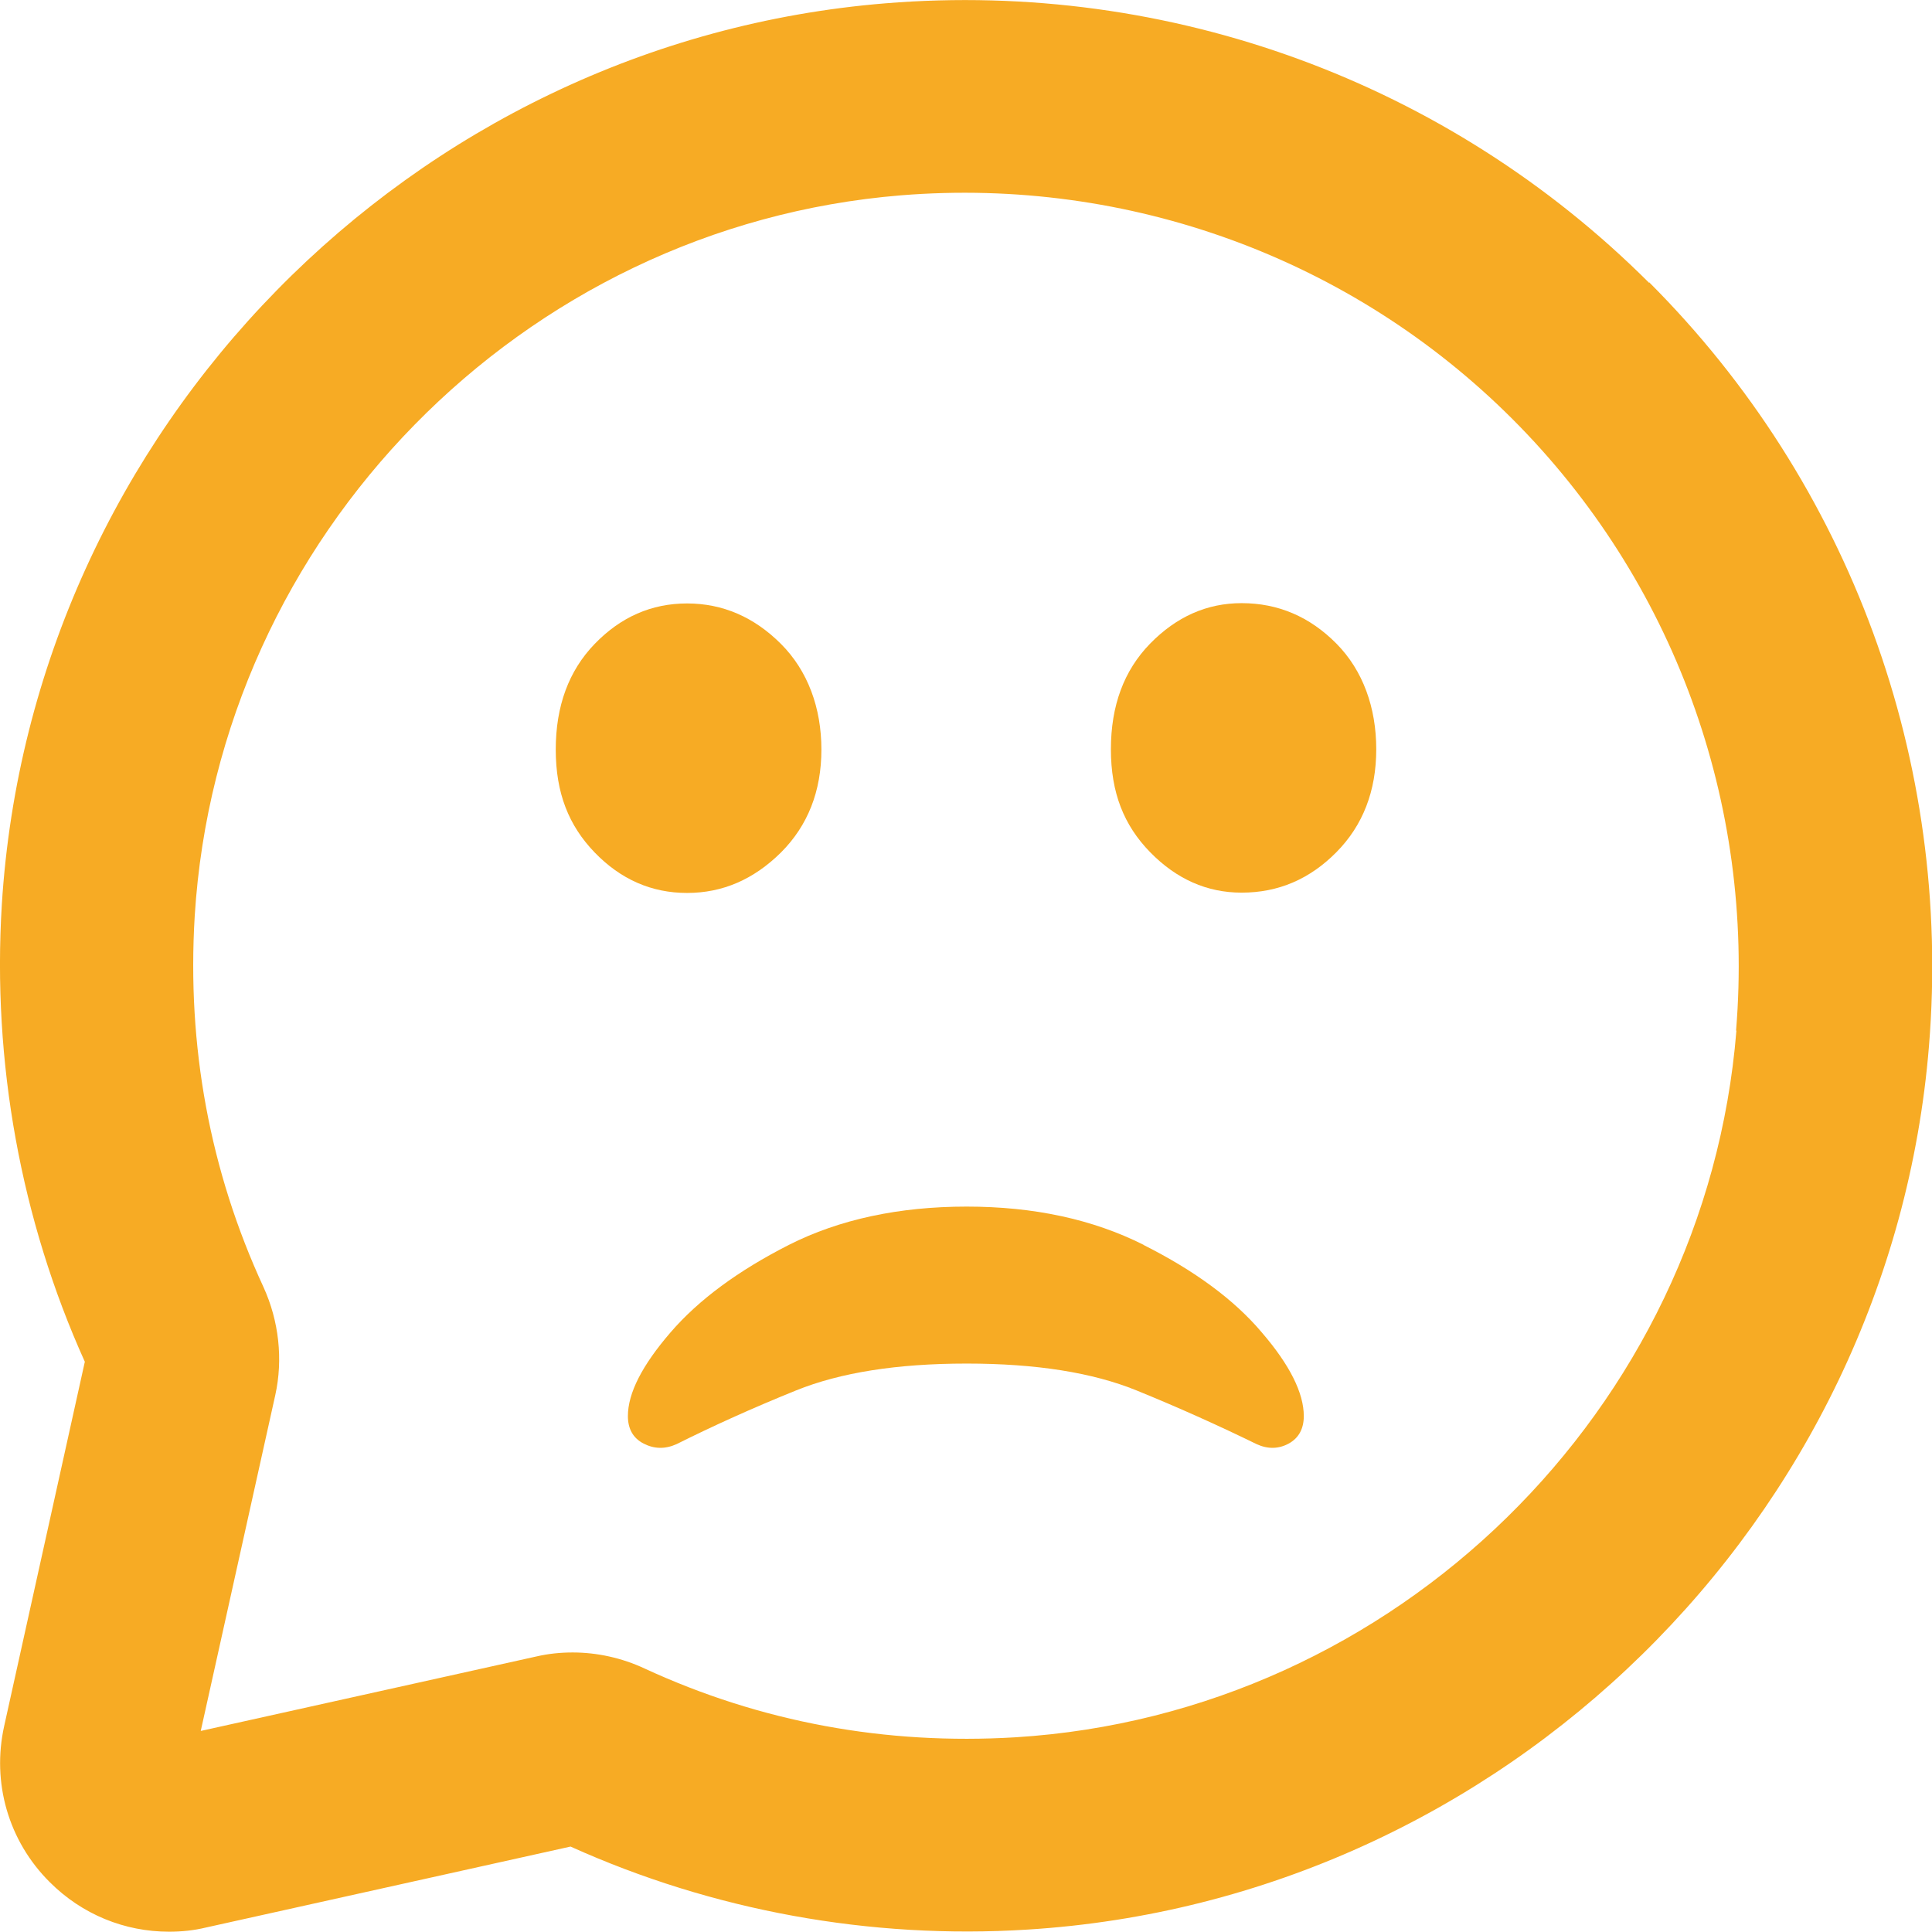
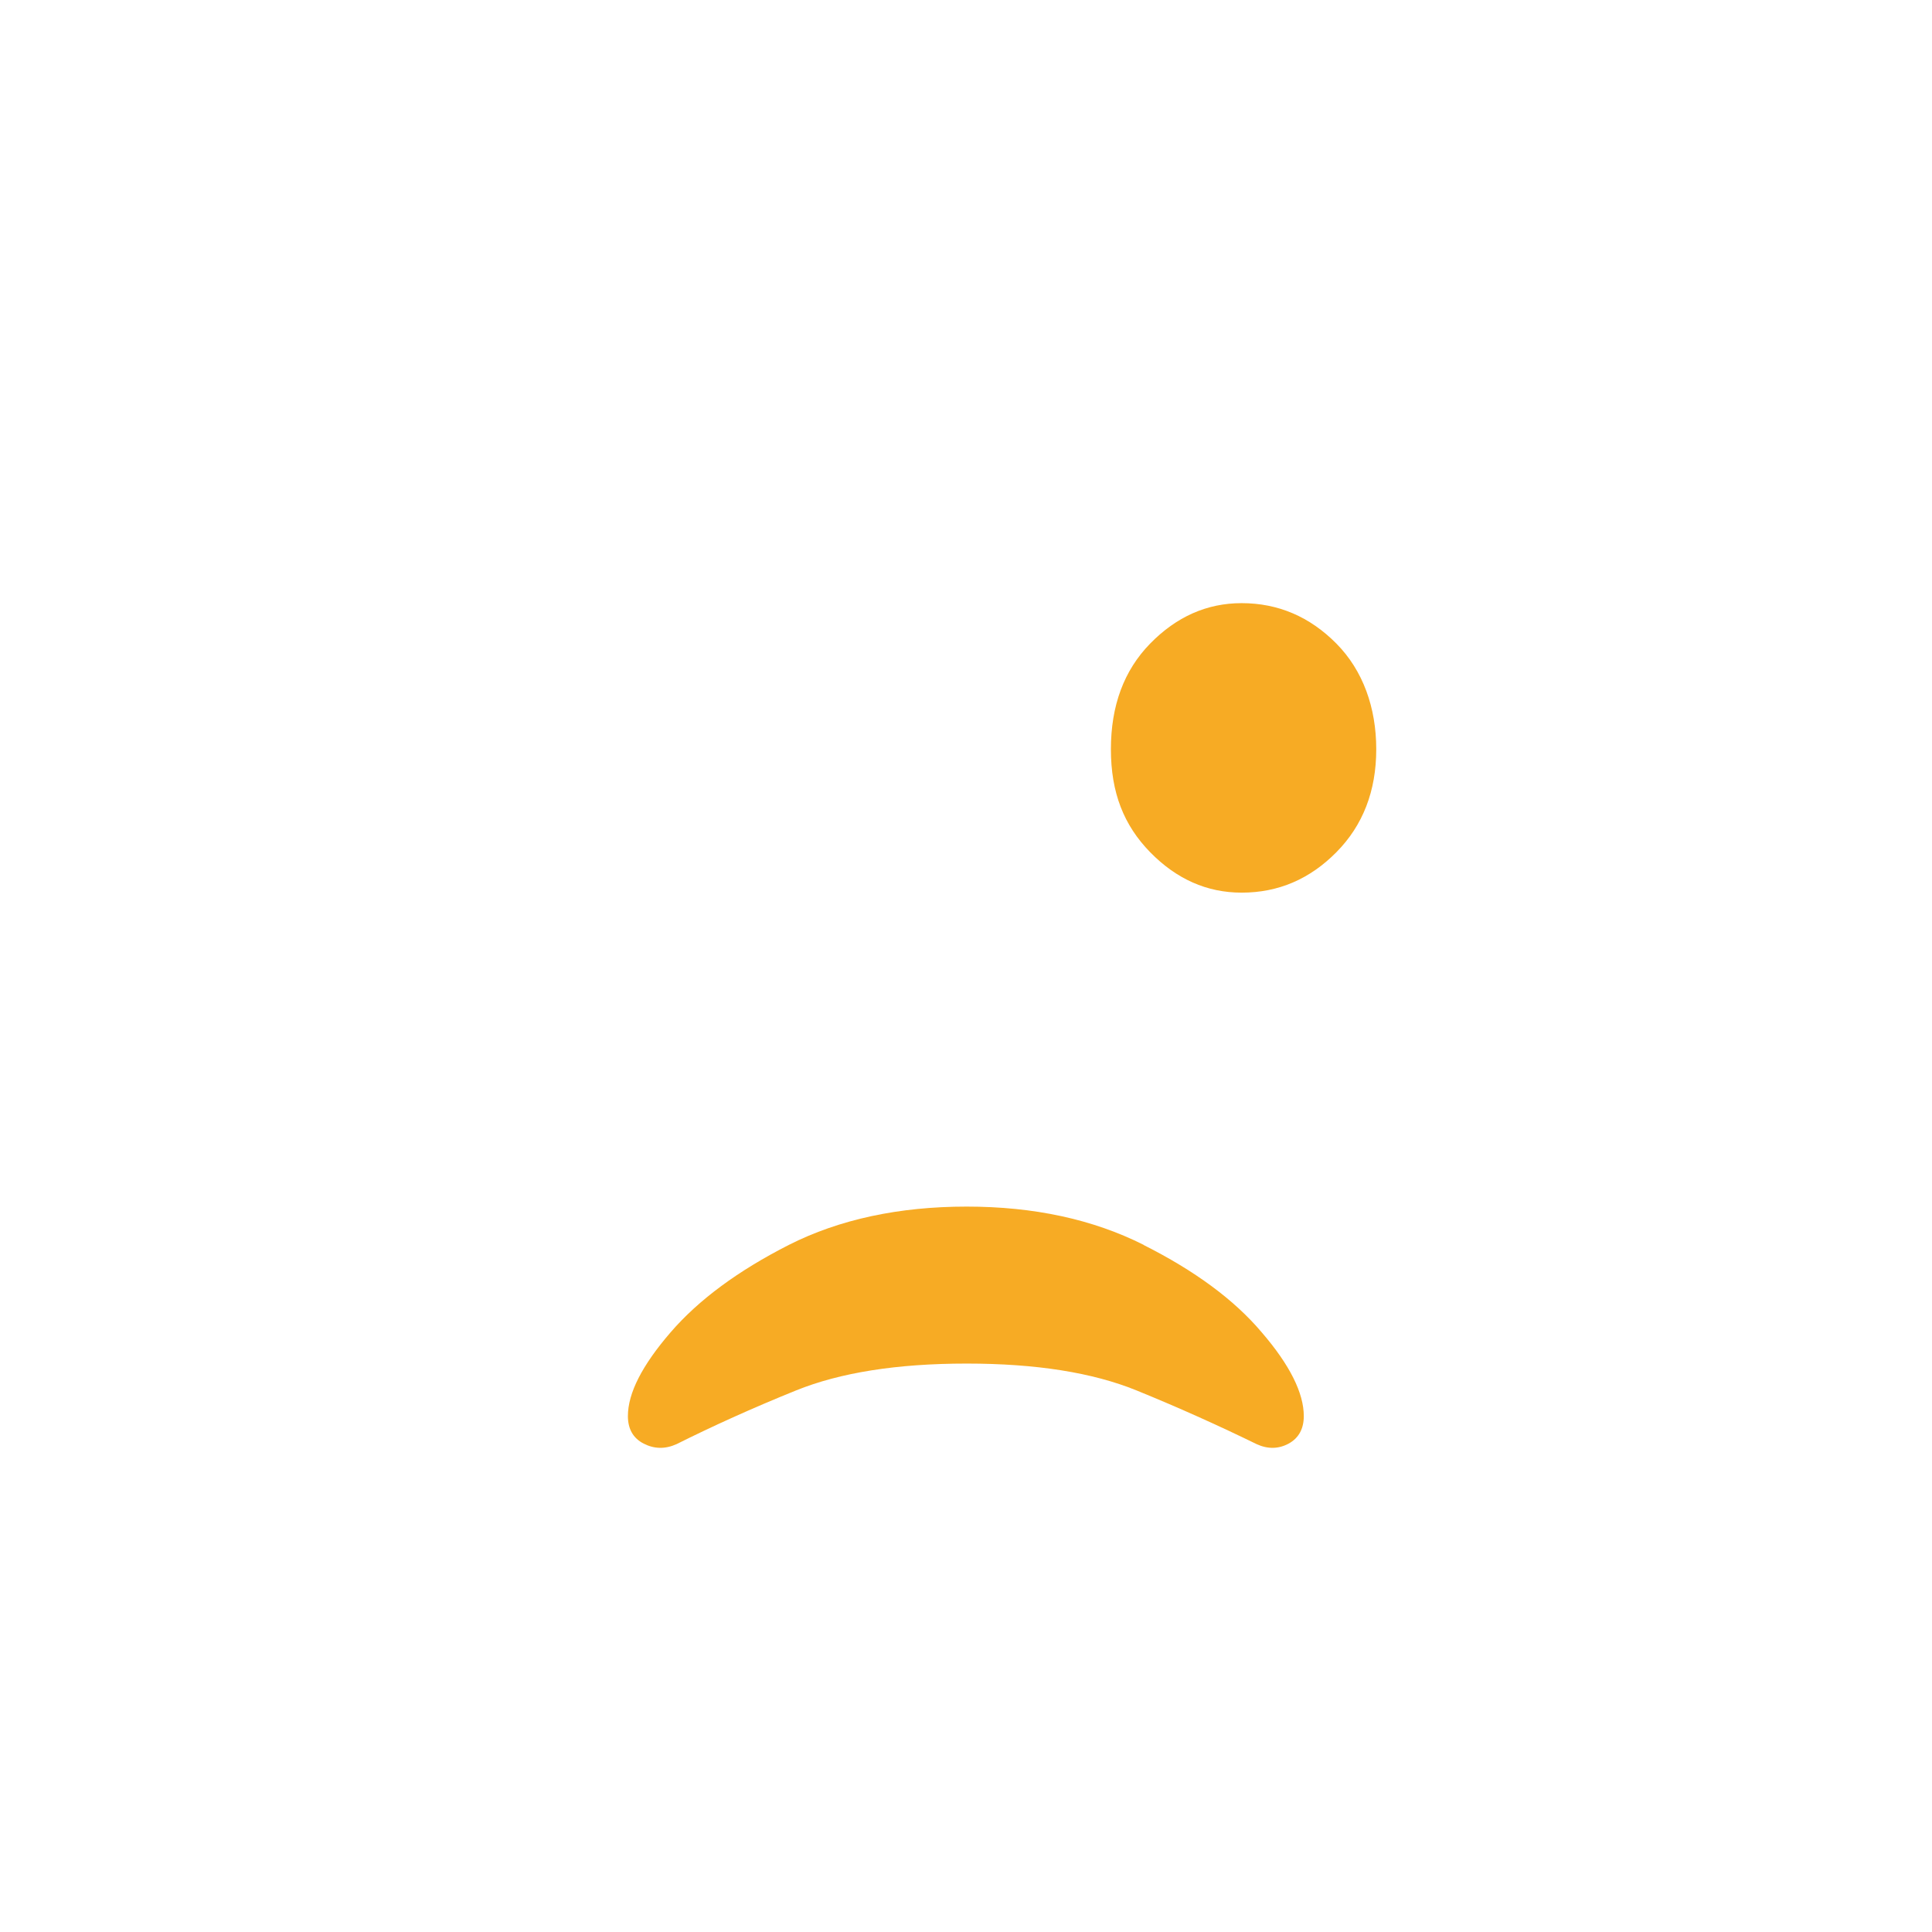
<svg xmlns="http://www.w3.org/2000/svg" id="Layer_1" viewBox="0 0 64 64">
  <defs>
    <style>.cls-1{fill:#f7ab24;}</style>
  </defs>
-   <path class="cls-1" d="M54.63,9.37C47.97,2.72,38.75-.66,29.33,.11,13.62,1.39,1.04,14.22,.06,29.97c-.32,5.21,.63,10.44,2.75,15.14L.14,57.17c-.42,1.88,.14,3.82,1.51,5.18,1.07,1.07,2.48,1.64,3.95,1.64,.41,0,.82-.04,1.23-.14l12.07-2.68c4.7,2.12,9.92,3.08,15.14,2.75,15.75-.98,28.58-13.56,29.86-29.27,.77-9.42-2.61-18.64-9.27-25.3Zm2.89,24.78c-1.02,12.56-11.29,22.62-23.88,23.4-4.3,.26-8.44-.5-12.29-2.28-.75-.35-1.57-.53-2.38-.53-.4,0-.8,.04-1.19,.13l-11.13,2.47,2.47-11.13c.26-1.18,.12-2.45-.39-3.57-1.78-3.85-2.54-7.99-2.28-12.29,.78-12.59,10.84-22.86,23.4-23.88,7.54-.61,14.93,2.09,20.25,7.41,5.33,5.33,8.03,12.71,7.41,20.25Z" />
  <path class="cls-1" d="M37.89,41.24c-1.69-.85-3.64-1.27-5.87-1.27s-4.21,.42-5.89,1.27c-1.67,.85-2.98,1.81-3.92,2.9-.94,1.09-1.41,2.01-1.41,2.77,0,.42,.17,.73,.52,.91,.35,.18,.71,.19,1.09,.02,1.18-.59,2.5-1.19,3.96-1.78,1.46-.59,3.34-.89,5.65-.89s4.18,.3,5.63,.89c1.45,.59,2.77,1.19,3.98,1.78,.37,.17,.73,.16,1.06-.02,.33-.18,.5-.49,.5-.91,0-.76-.46-1.69-1.39-2.77-.92-1.09-2.23-2.05-3.92-2.9Z" />
-   <path class="cls-1" d="M25.87,28.24c.89-.89,1.34-2.03,1.34-3.41s-.45-2.61-1.34-3.5c-.89-.89-1.93-1.34-3.11-1.34-1.18,0-2.2,.45-3.06,1.34-.86,.89-1.29,2.06-1.29,3.5s.43,2.52,1.29,3.41c.86,.89,1.88,1.34,3.06,1.34s2.21-.45,3.11-1.34Z" />
  <path class="cls-1" d="M41.13,19.98c-1.15,0-2.16,.45-3.03,1.34-.87,.89-1.3,2.06-1.3,3.5s.43,2.52,1.3,3.41c.87,.89,1.88,1.34,3.03,1.34,1.22,0,2.26-.45,3.14-1.34,.88-.89,1.32-2.03,1.32-3.41s-.44-2.61-1.32-3.5c-.88-.89-1.93-1.34-3.14-1.34Z" />
</svg>